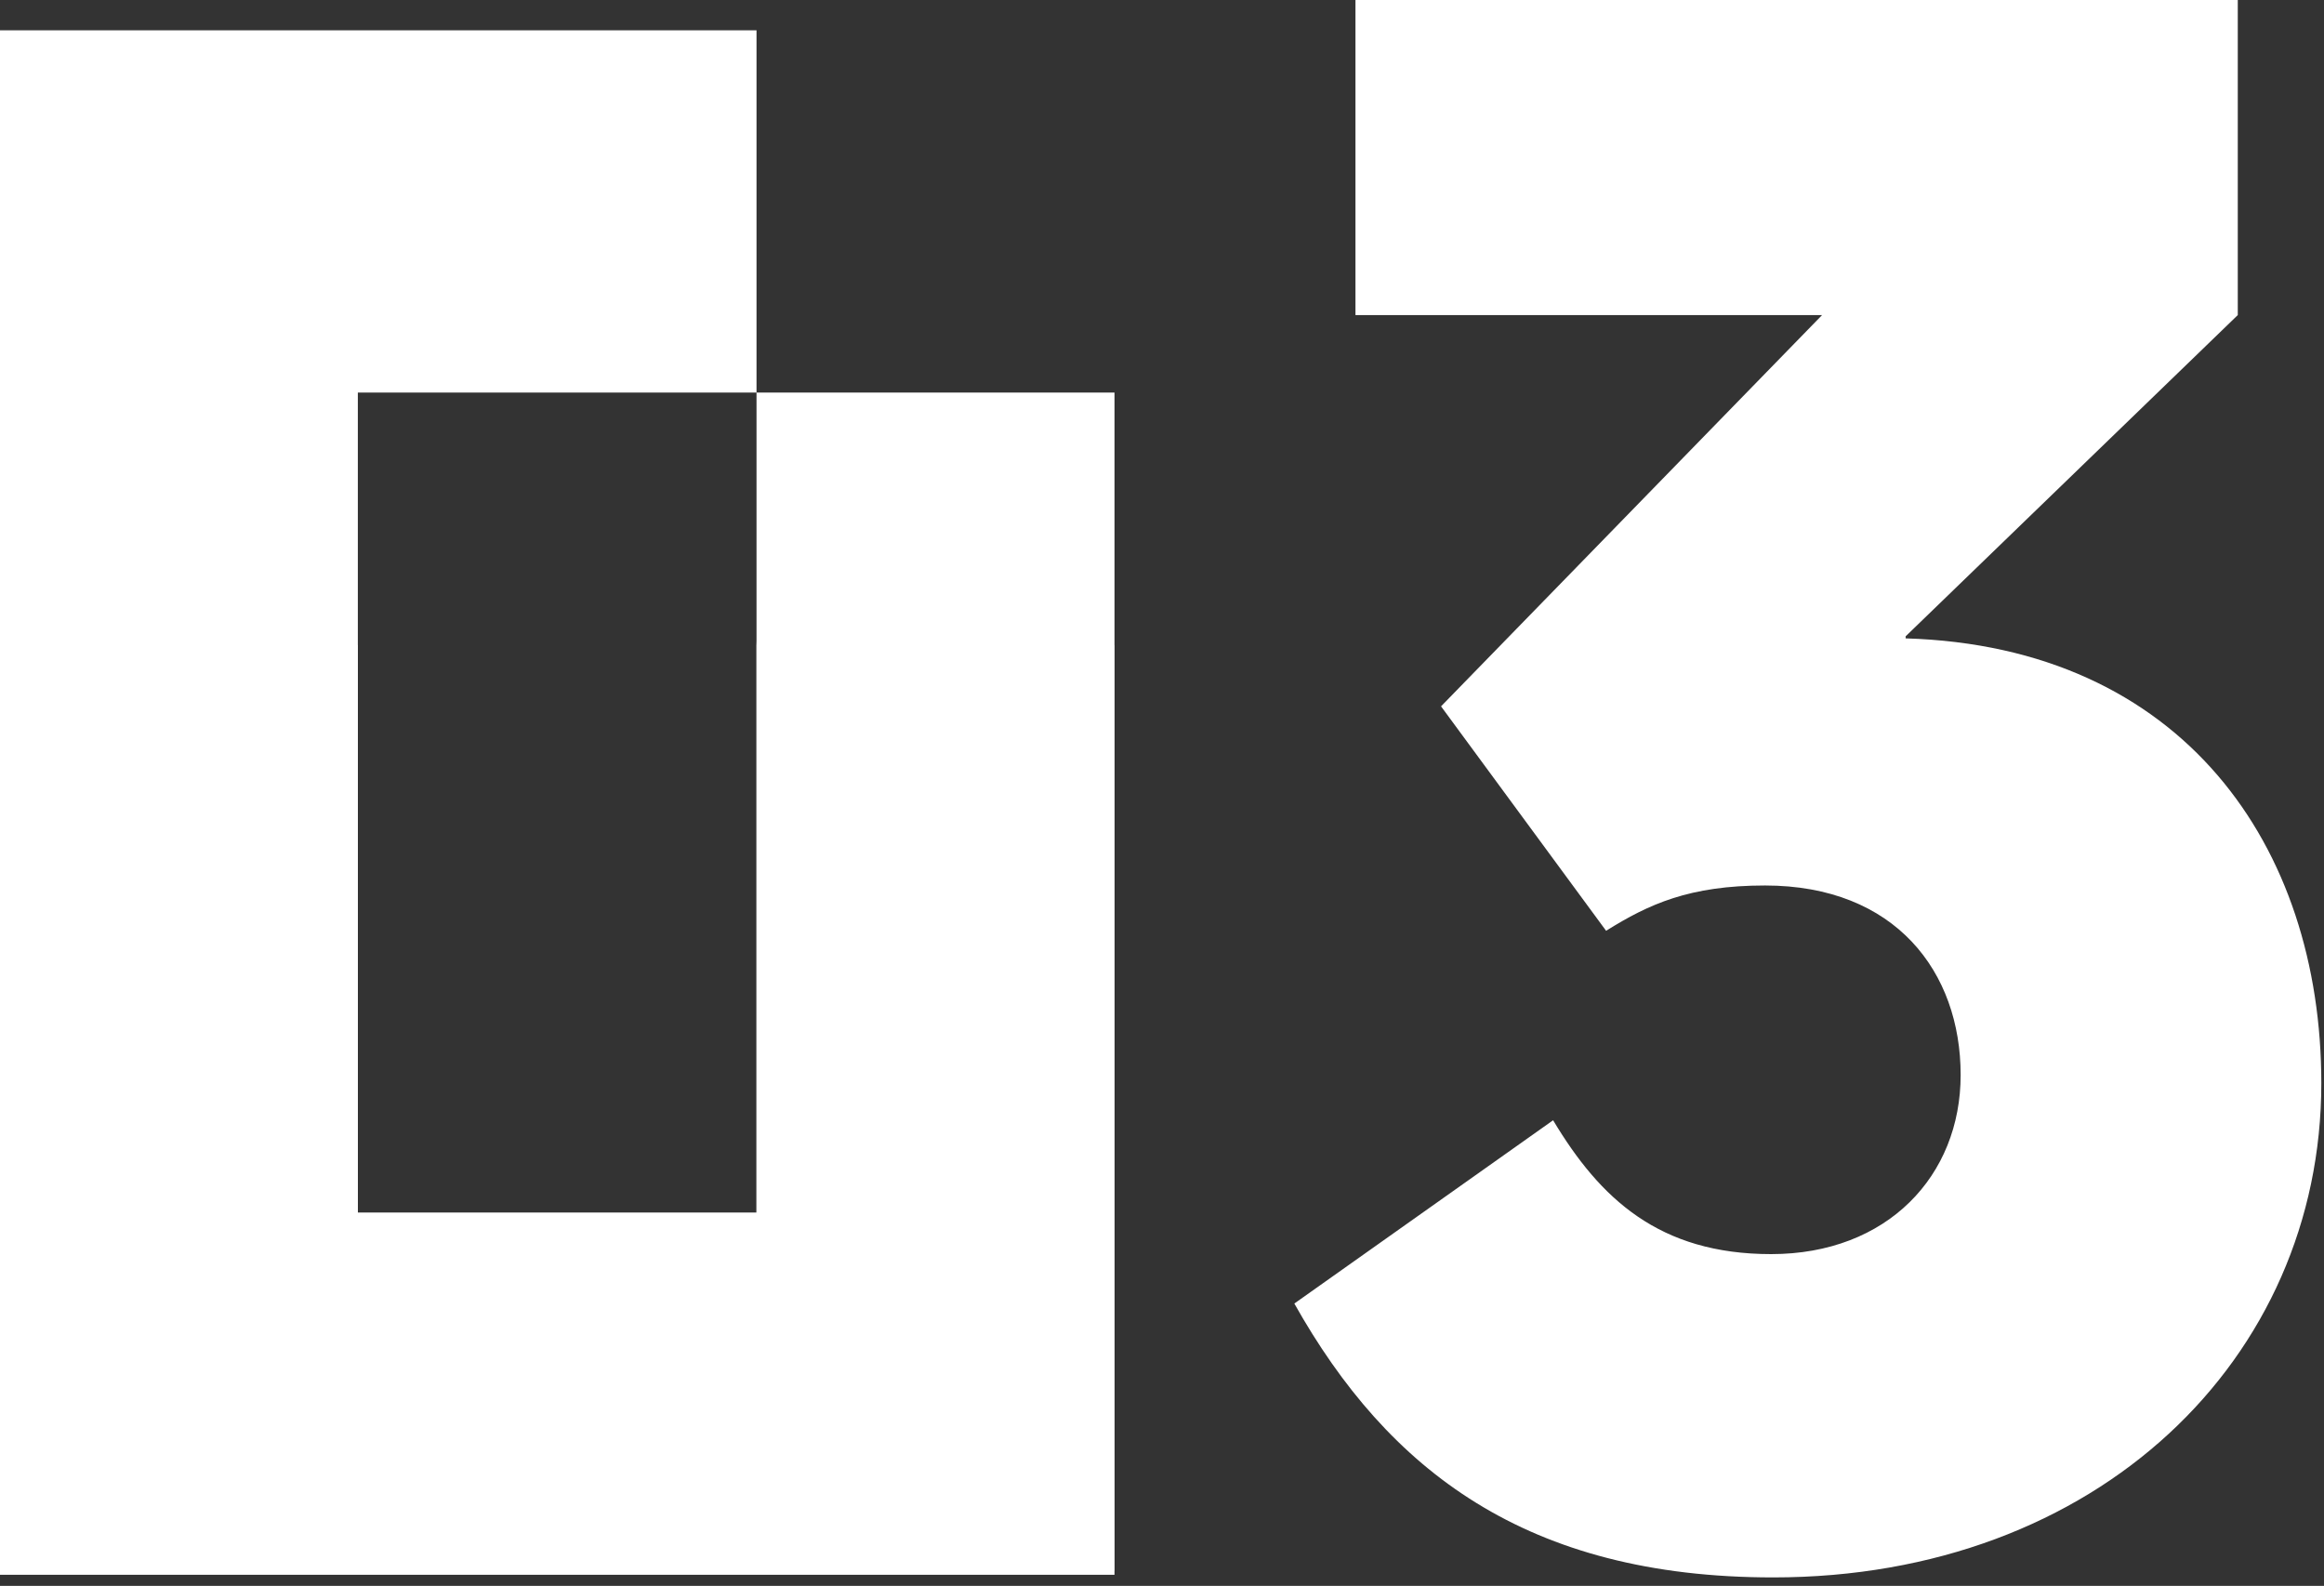
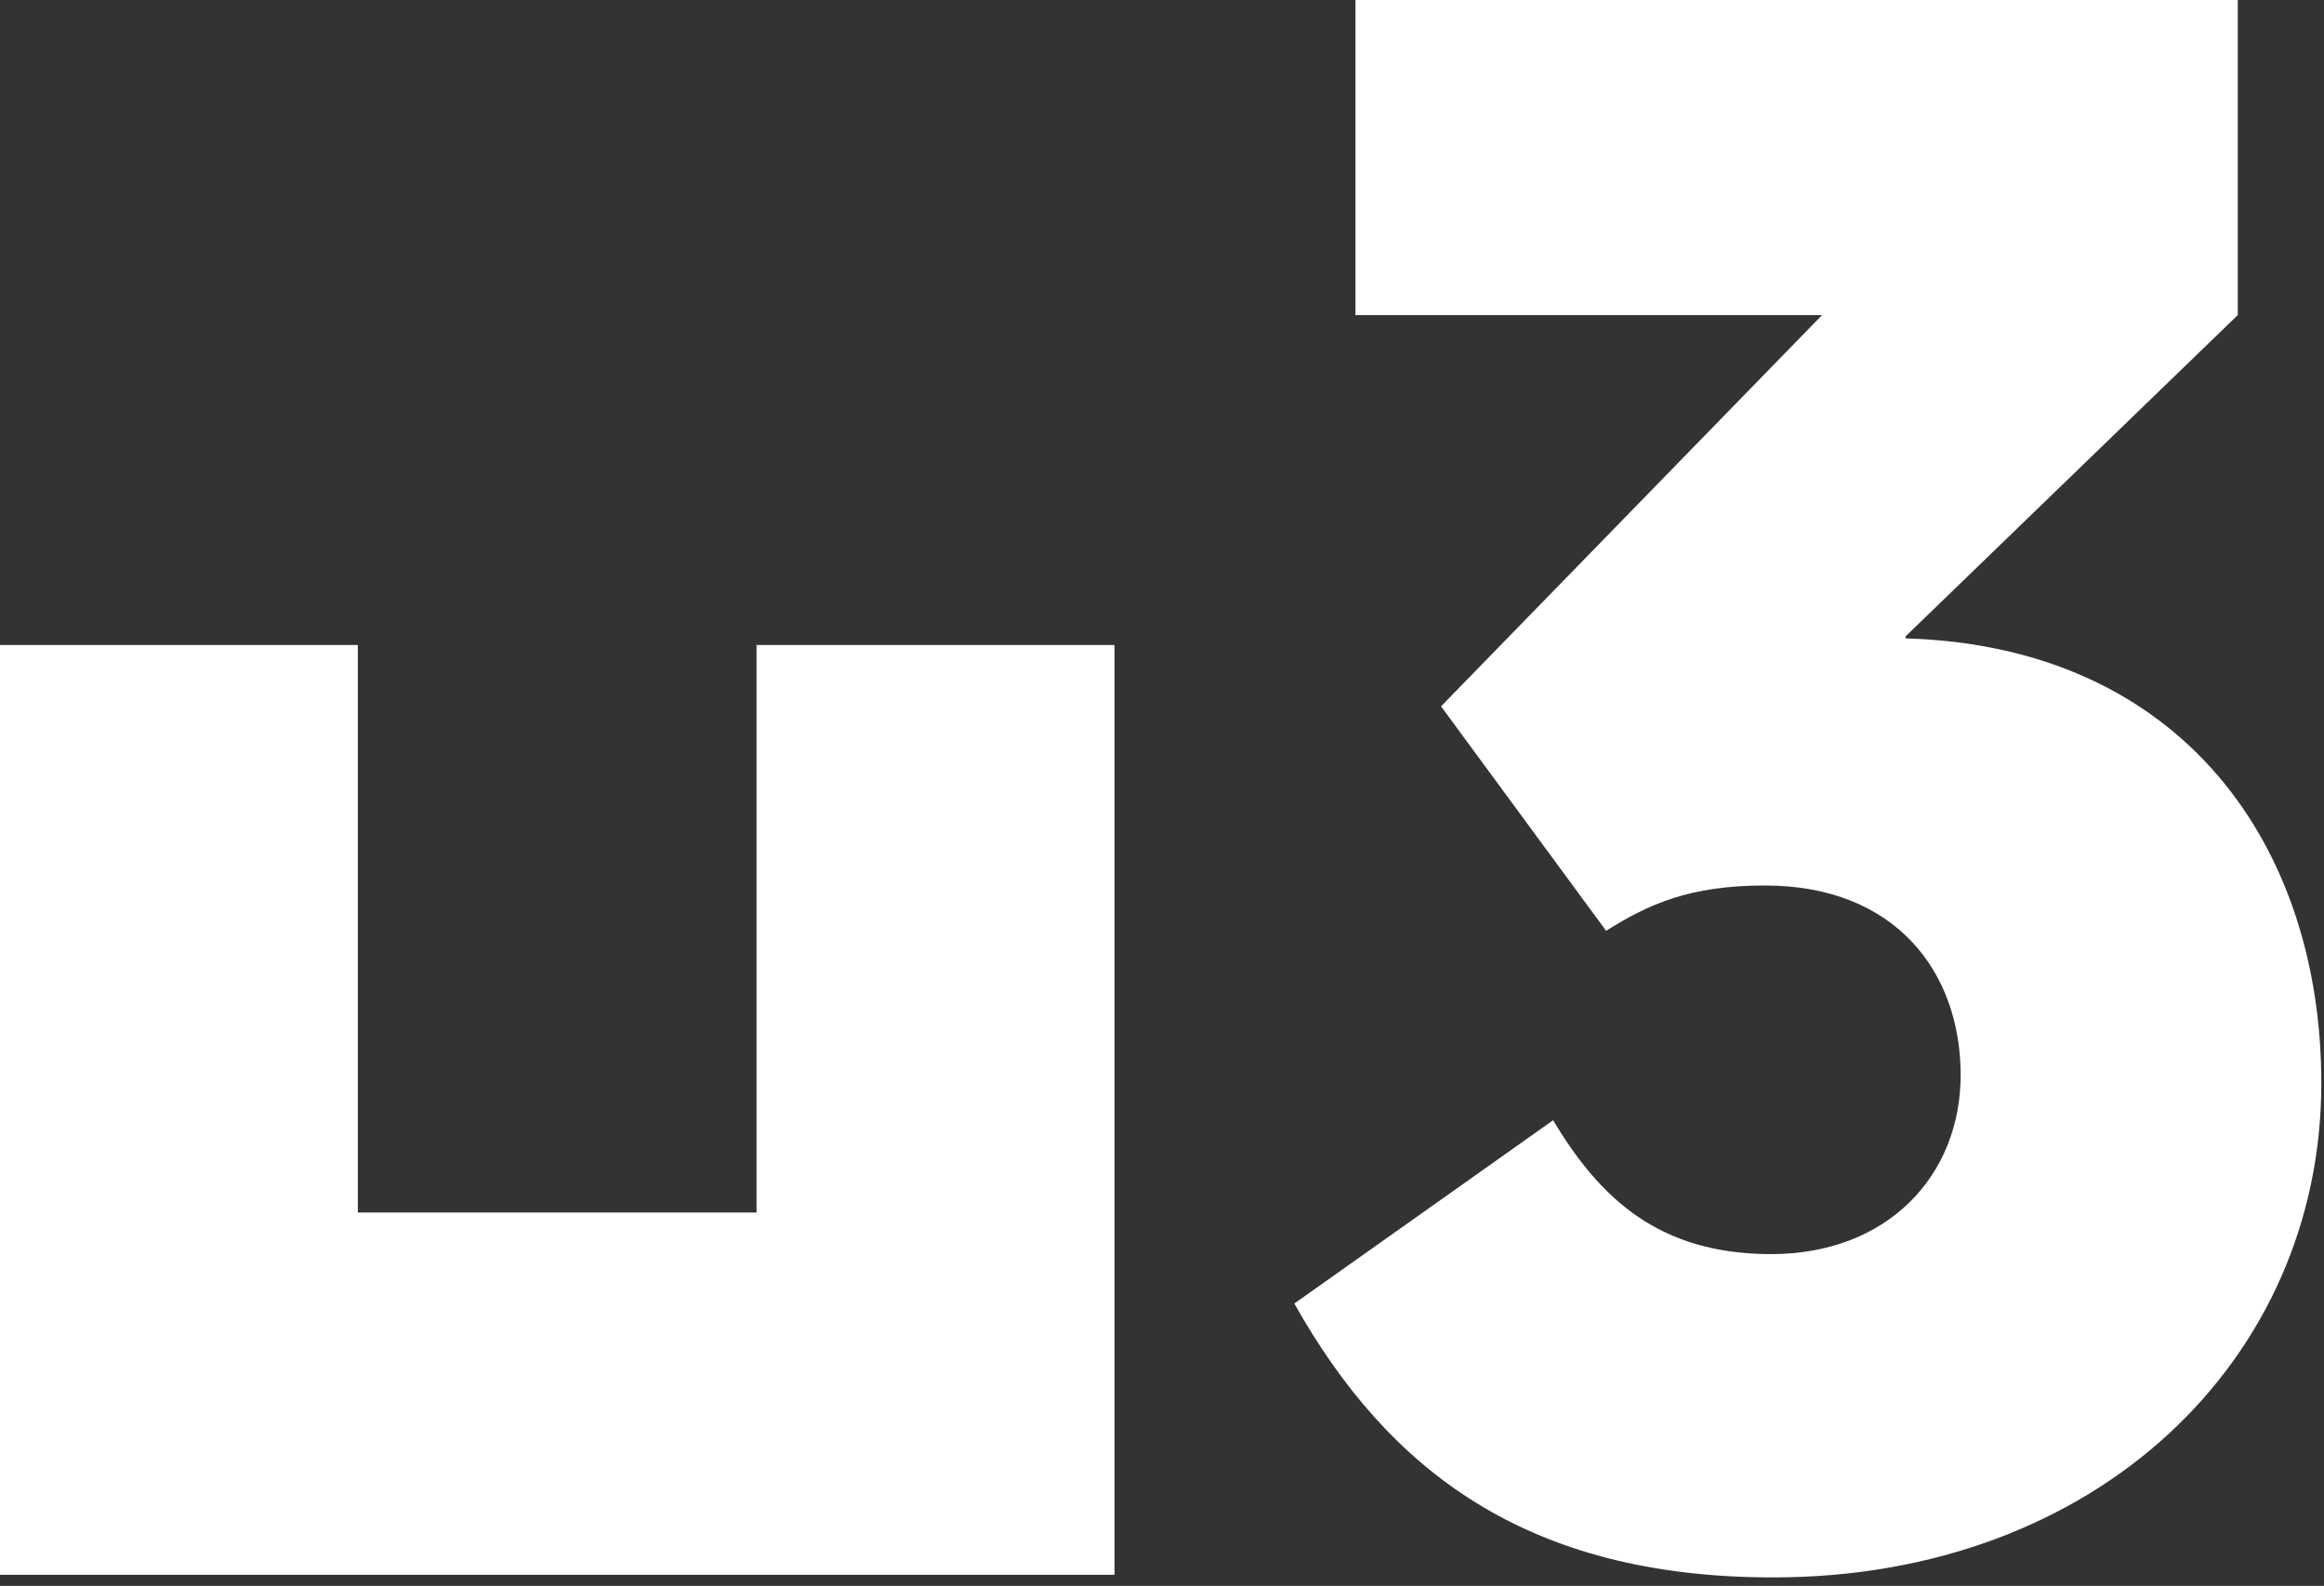
<svg xmlns="http://www.w3.org/2000/svg" width="170" height="116" viewBox="0 0 170 116" fill="none">
  <rect x="0" y="0" width="170" height="116" fill="#333333" stroke="none" />
  <path d="M169.804 79.23C169.804 99.414 153.408 115.38 129.708 115.38C111.672 115.38 101.537 107.547 94.68 95.347L113.61 81.941C117.038 87.665 121.361 91.732 129.559 91.732C138.055 91.732 143.421 86.008 143.421 78.627C143.421 71.096 138.651 64.769 129.112 64.769C123.597 64.769 120.616 66.125 117.486 68.083L105.412 51.665L133.285 23.046H99.152V0H163.693V23.046L139.397 46.544V46.694C159.668 47.297 169.804 61.907 169.804 79.23Z" fill="white" />
-   <path fill-rule="evenodd" clip-rule="evenodd" d="M55.35 114.887H81.526V28.713H55.339V2.216H0V114.887H26.176V28.713H55.339V115.186L55.35 114.887Z" fill="white" />
  <path fill-rule="evenodd" clip-rule="evenodd" d="M55.35 47.177H81.526V115.186H0V47.177H26.176V88.689H55.339V46.879L55.35 47.177Z" fill="white" />
</svg>